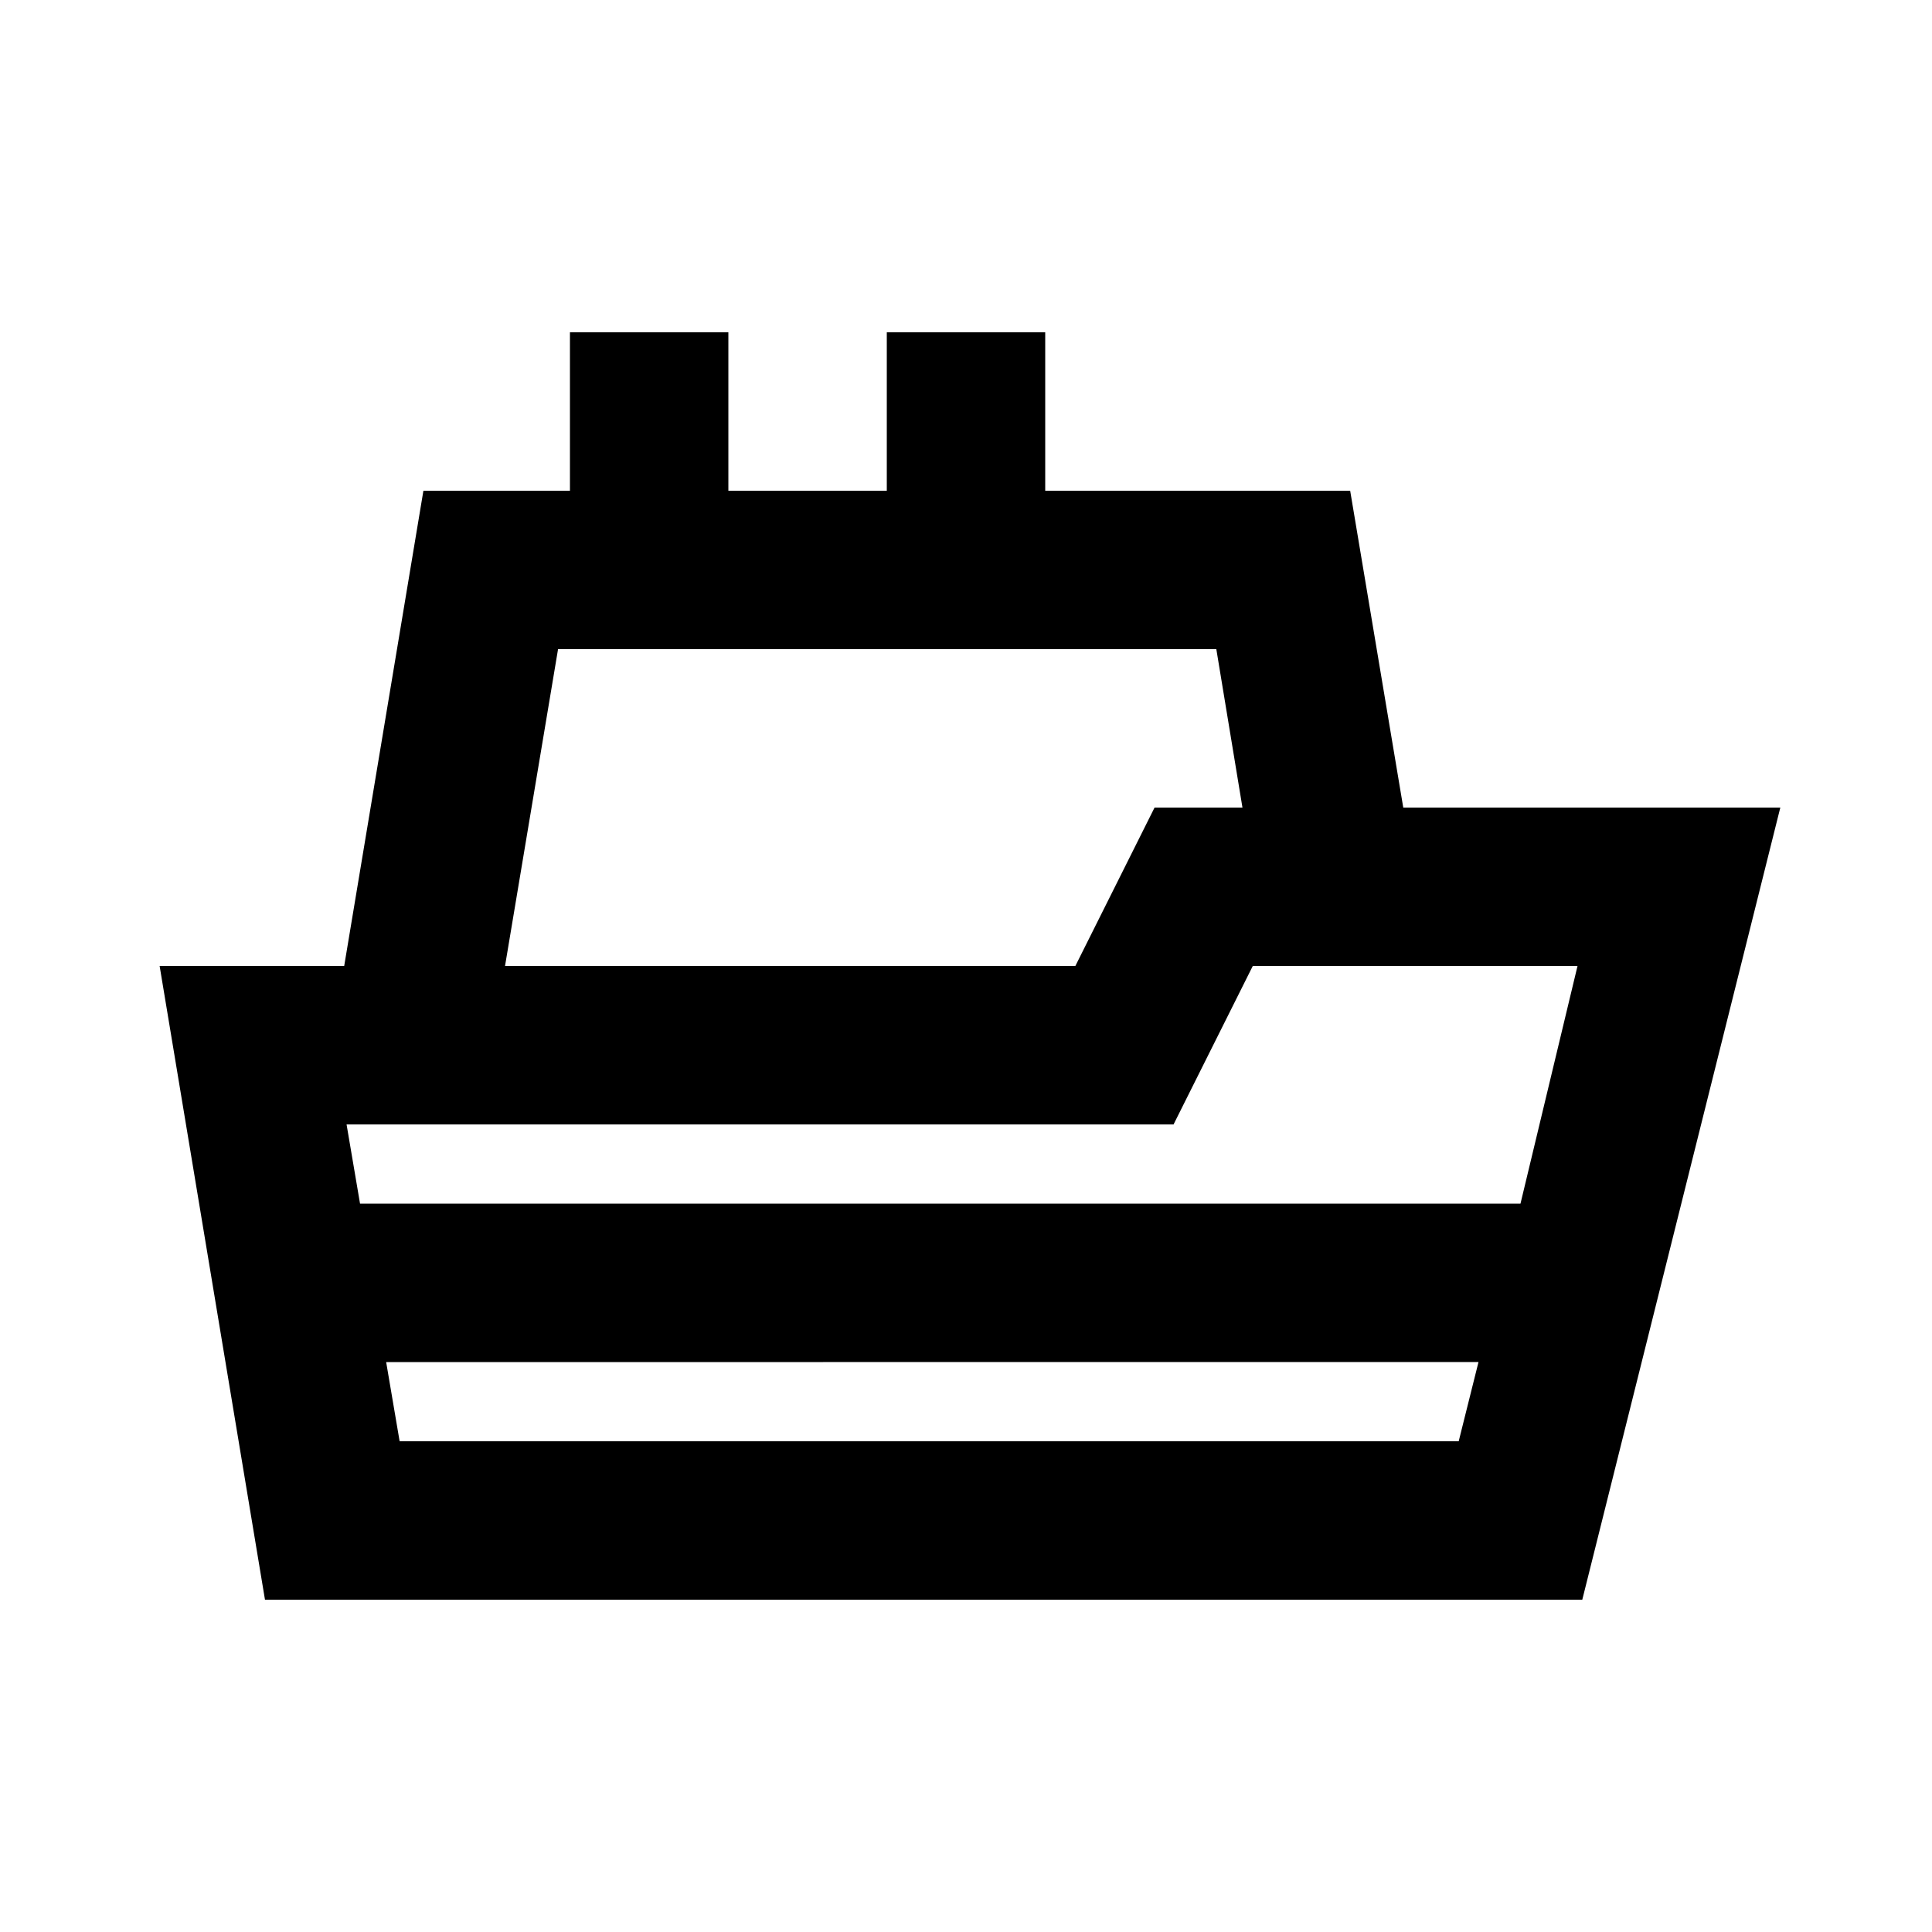
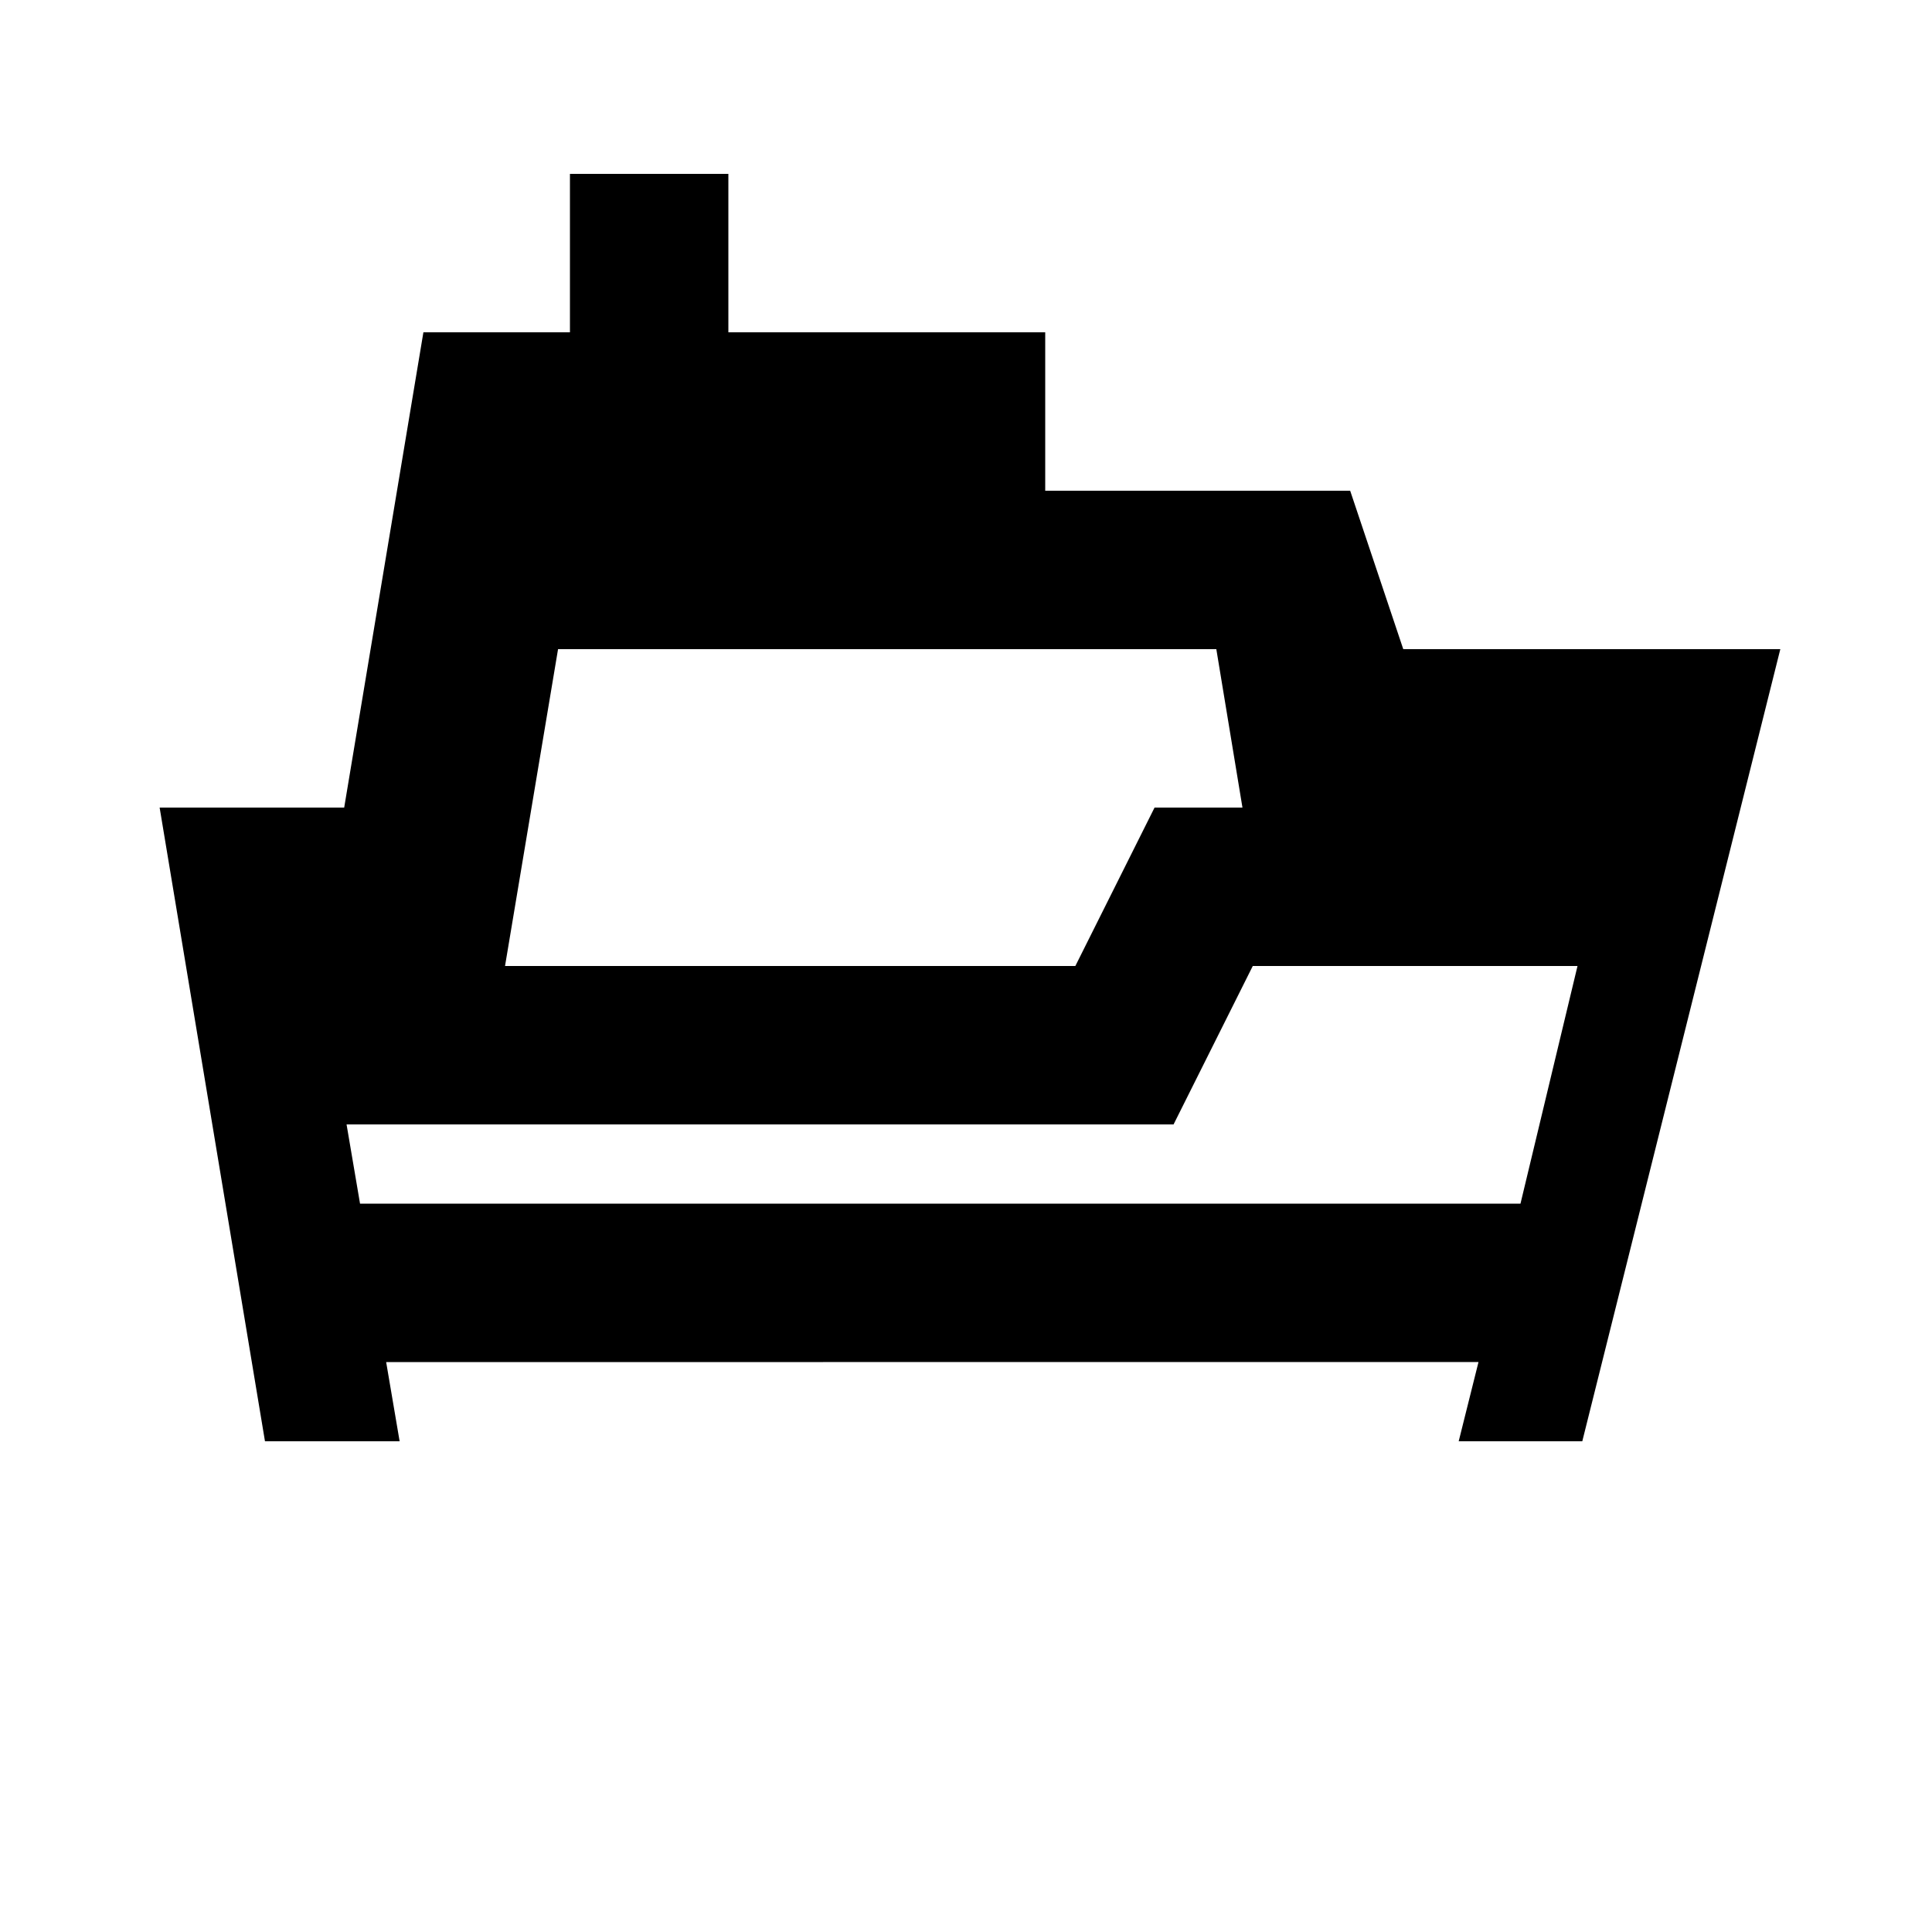
<svg xmlns="http://www.w3.org/2000/svg" fill="#000000" width="800px" height="800px" version="1.1" viewBox="144 144 512 512">
-   <path d="m501.81 274.05h-80.816v-41.984h-41.984v41.984h-41.984v-41.984h-41.984v41.984h-38.836l-20.992 125.95h-48.91l27.918 167.94 349.1-0.004 52.48-209.92-99.922 0.004zm-209.92 41.984h174.45l6.926 41.984h-23.297l-20.992 41.984h-151.14zm-41.984 209.92-3.57-20.992 289.48-0.004-5.246 20.992zm312.15-125.95-15.113 62.977h-307.53l-3.57-20.992h219.16l20.992-41.984z" />
+   <path d="m501.81 274.05h-80.816v-41.984h-41.984h-41.984v-41.984h-41.984v41.984h-38.836l-20.992 125.95h-48.91l27.918 167.94 349.1-0.004 52.48-209.92-99.922 0.004zm-209.92 41.984h174.45l6.926 41.984h-23.297l-20.992 41.984h-151.14zm-41.984 209.92-3.57-20.992 289.48-0.004-5.246 20.992zm312.15-125.95-15.113 62.977h-307.53l-3.57-20.992h219.16l20.992-41.984z" />
</svg>